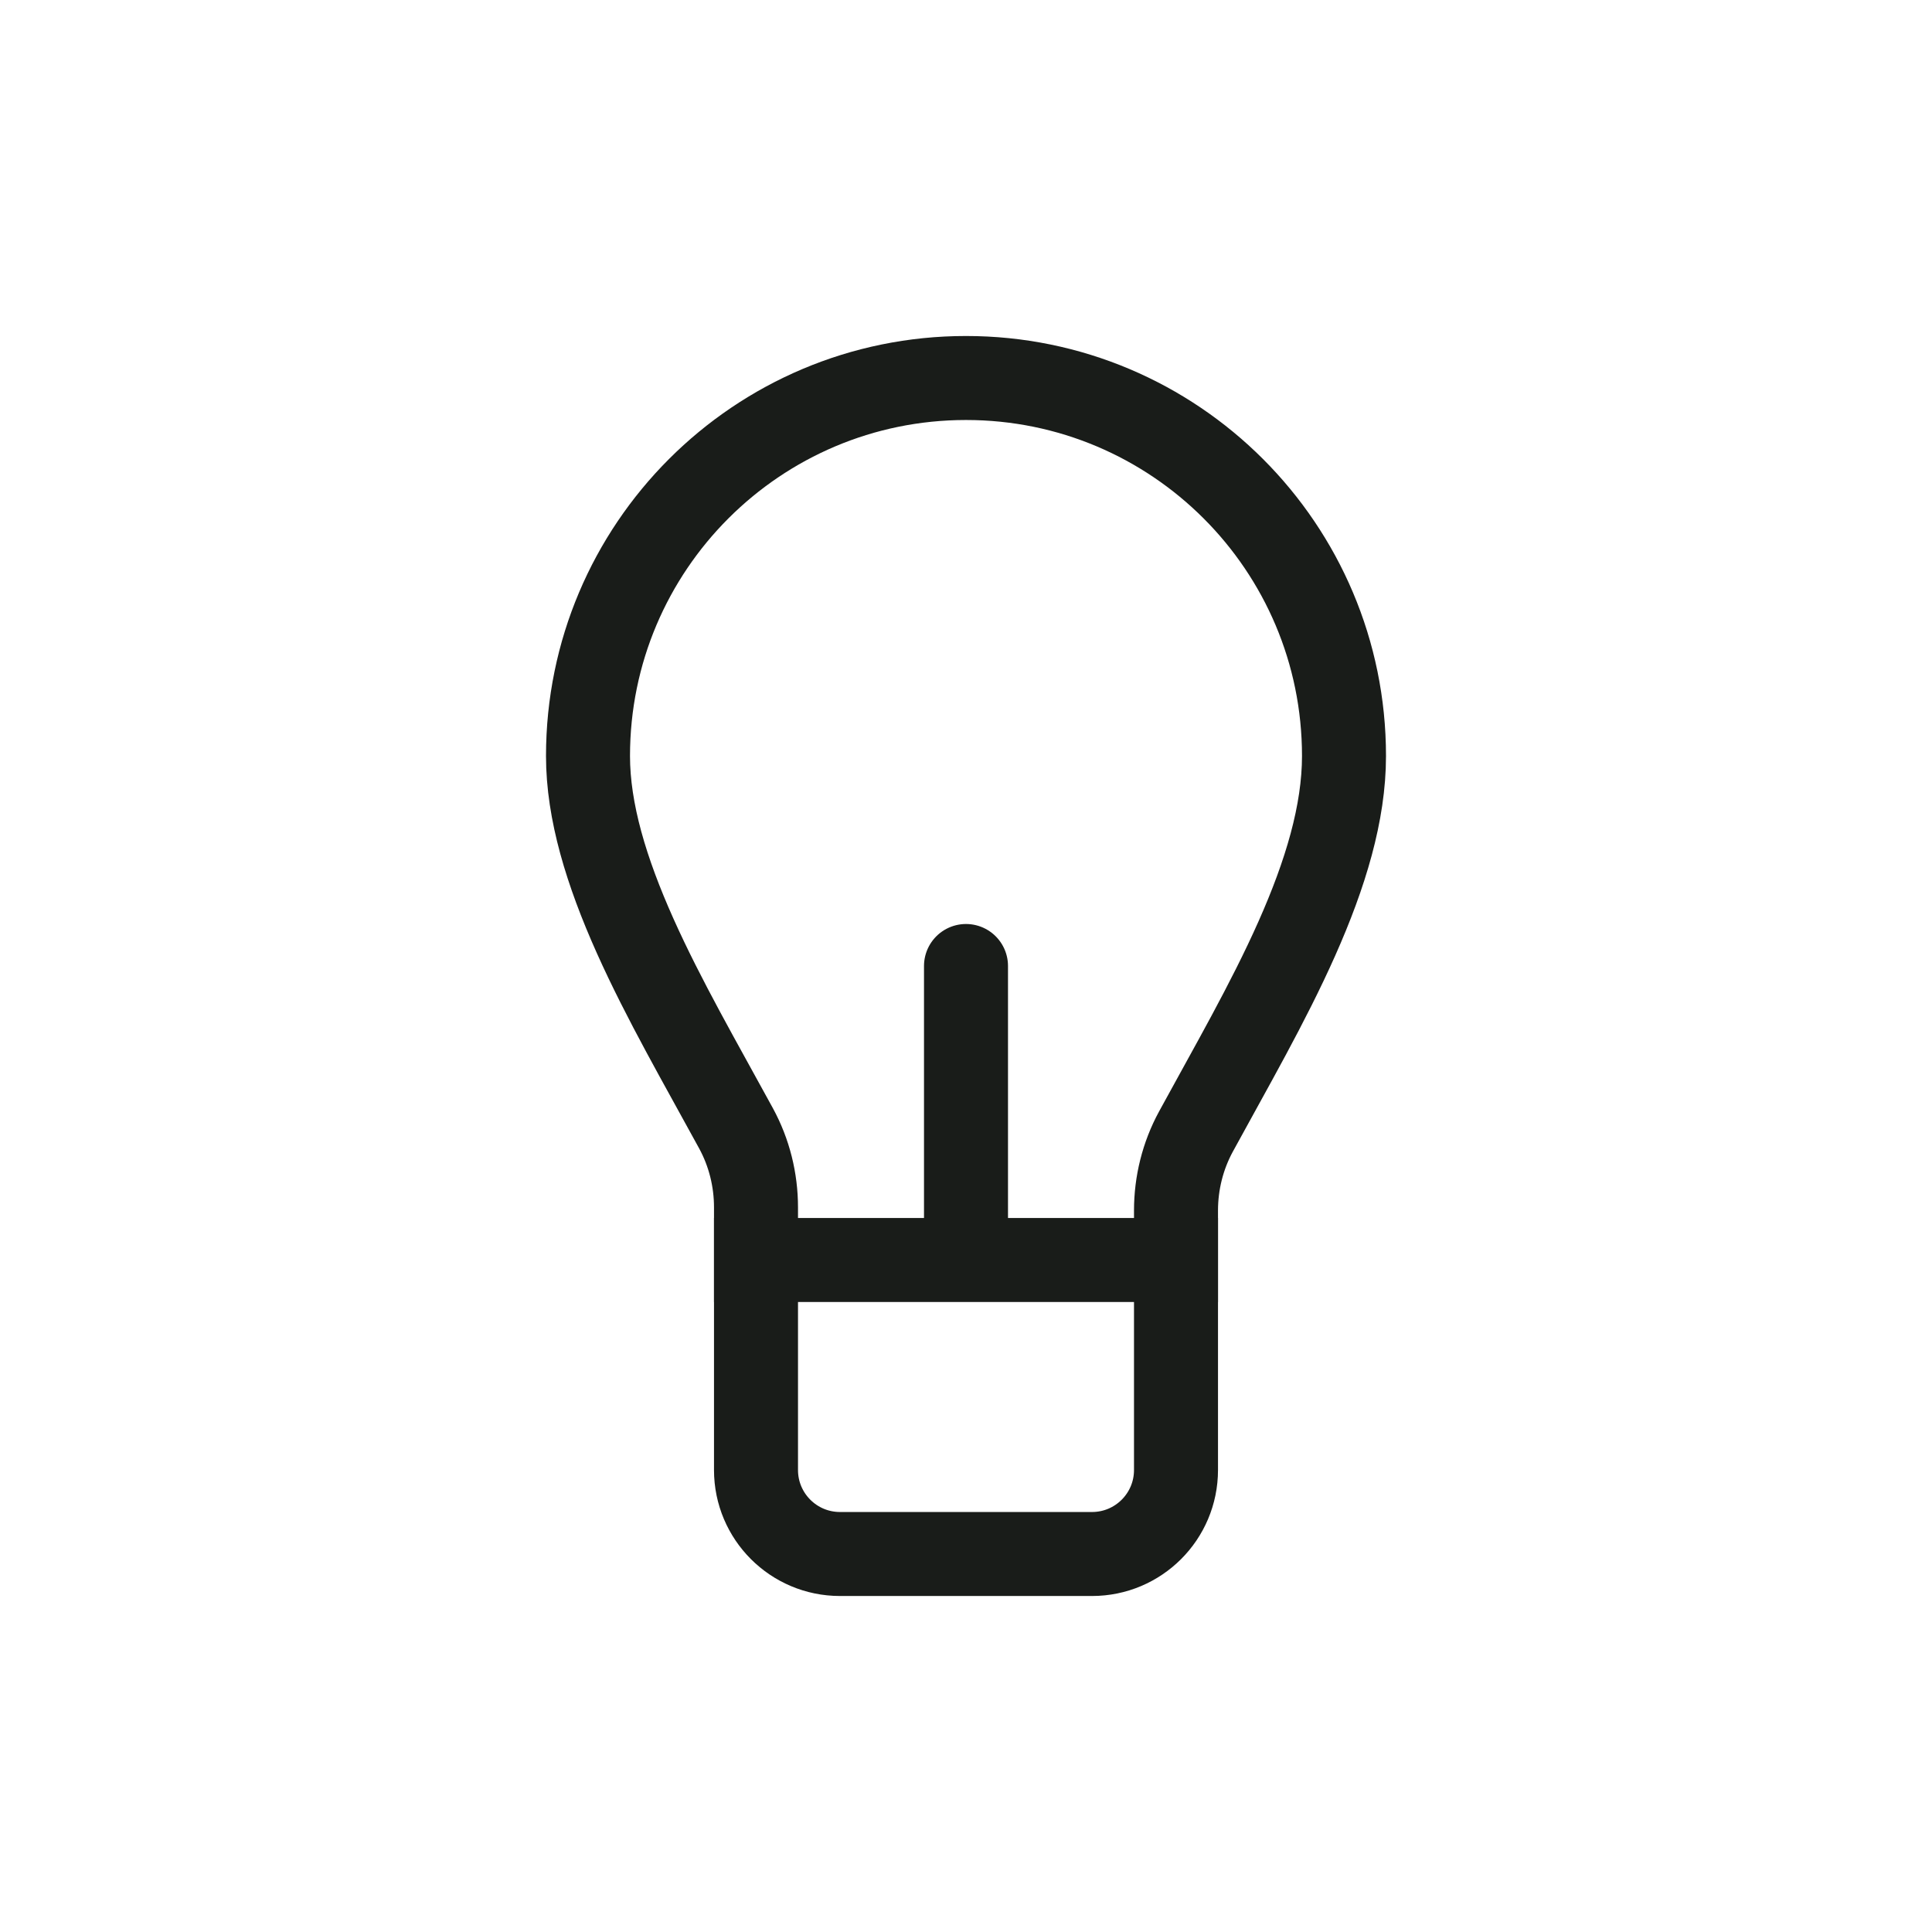
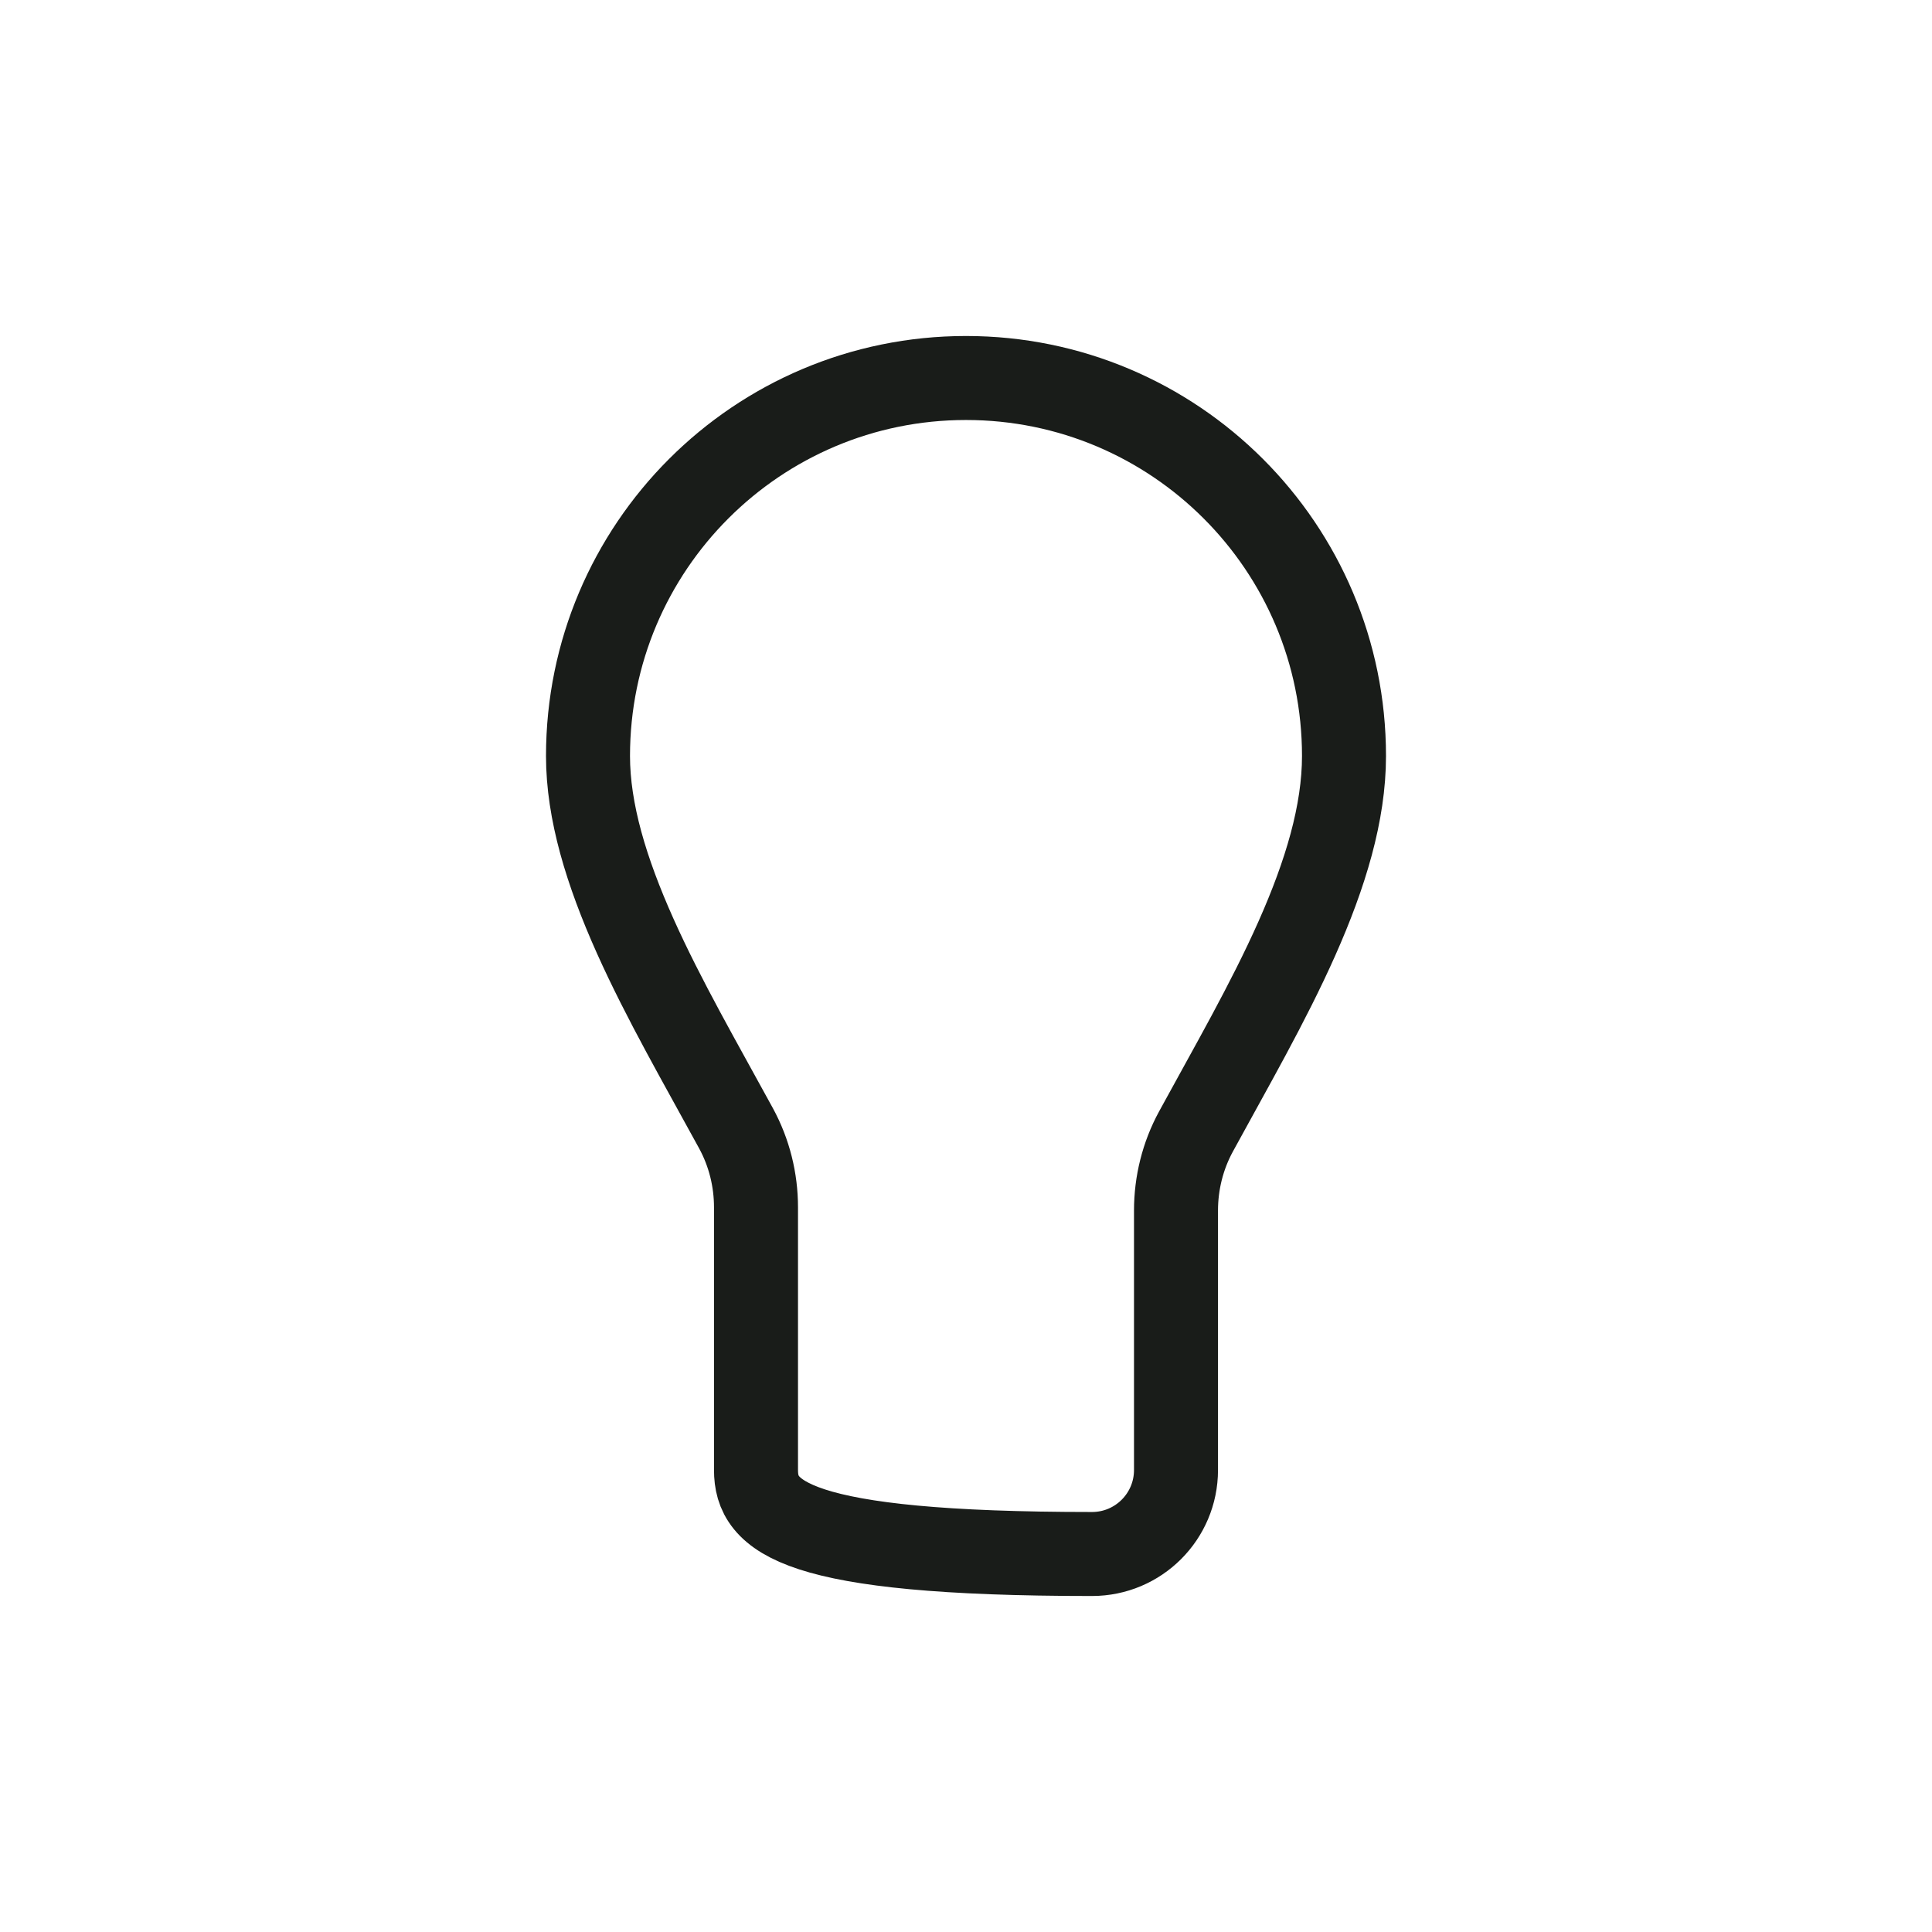
<svg xmlns="http://www.w3.org/2000/svg" fill="none" viewBox="0 0 46 46" height="46" width="46">
-   <path stroke-width="2" stroke="#191C19" d="M26 37L20 37C18.895 37 18 36.105 18 35L18 28.746C18 28.094 17.841 27.446 17.524 26.864C16.687 25.328 15.807 23.811 15.121 22.28C14.437 20.752 14 19.32 14 18C14 13.029 18.029 9 23 9C27.971 9 32 13.029 32 18C32 19.356 31.56 20.811 30.876 22.349C30.19 23.89 29.31 25.408 28.476 26.94C28.159 27.522 28 28.171 28 28.822L28 35C28 36.105 27.105 37 26 37Z" />
-   <path stroke-width="2" stroke="#191C19" d="M17 30H29" />
-   <path stroke-linecap="round" stroke-width="2" stroke="#191C19" d="M23 29L23 23" />
+   <path stroke-width="2" stroke="#191C19" d="M26 37C18.895 37 18 36.105 18 35L18 28.746C18 28.094 17.841 27.446 17.524 26.864C16.687 25.328 15.807 23.811 15.121 22.28C14.437 20.752 14 19.32 14 18C14 13.029 18.029 9 23 9C27.971 9 32 13.029 32 18C32 19.356 31.56 20.811 30.876 22.349C30.19 23.89 29.31 25.408 28.476 26.94C28.159 27.522 28 28.171 28 28.822L28 35C28 36.105 27.105 37 26 37Z" />
</svg>